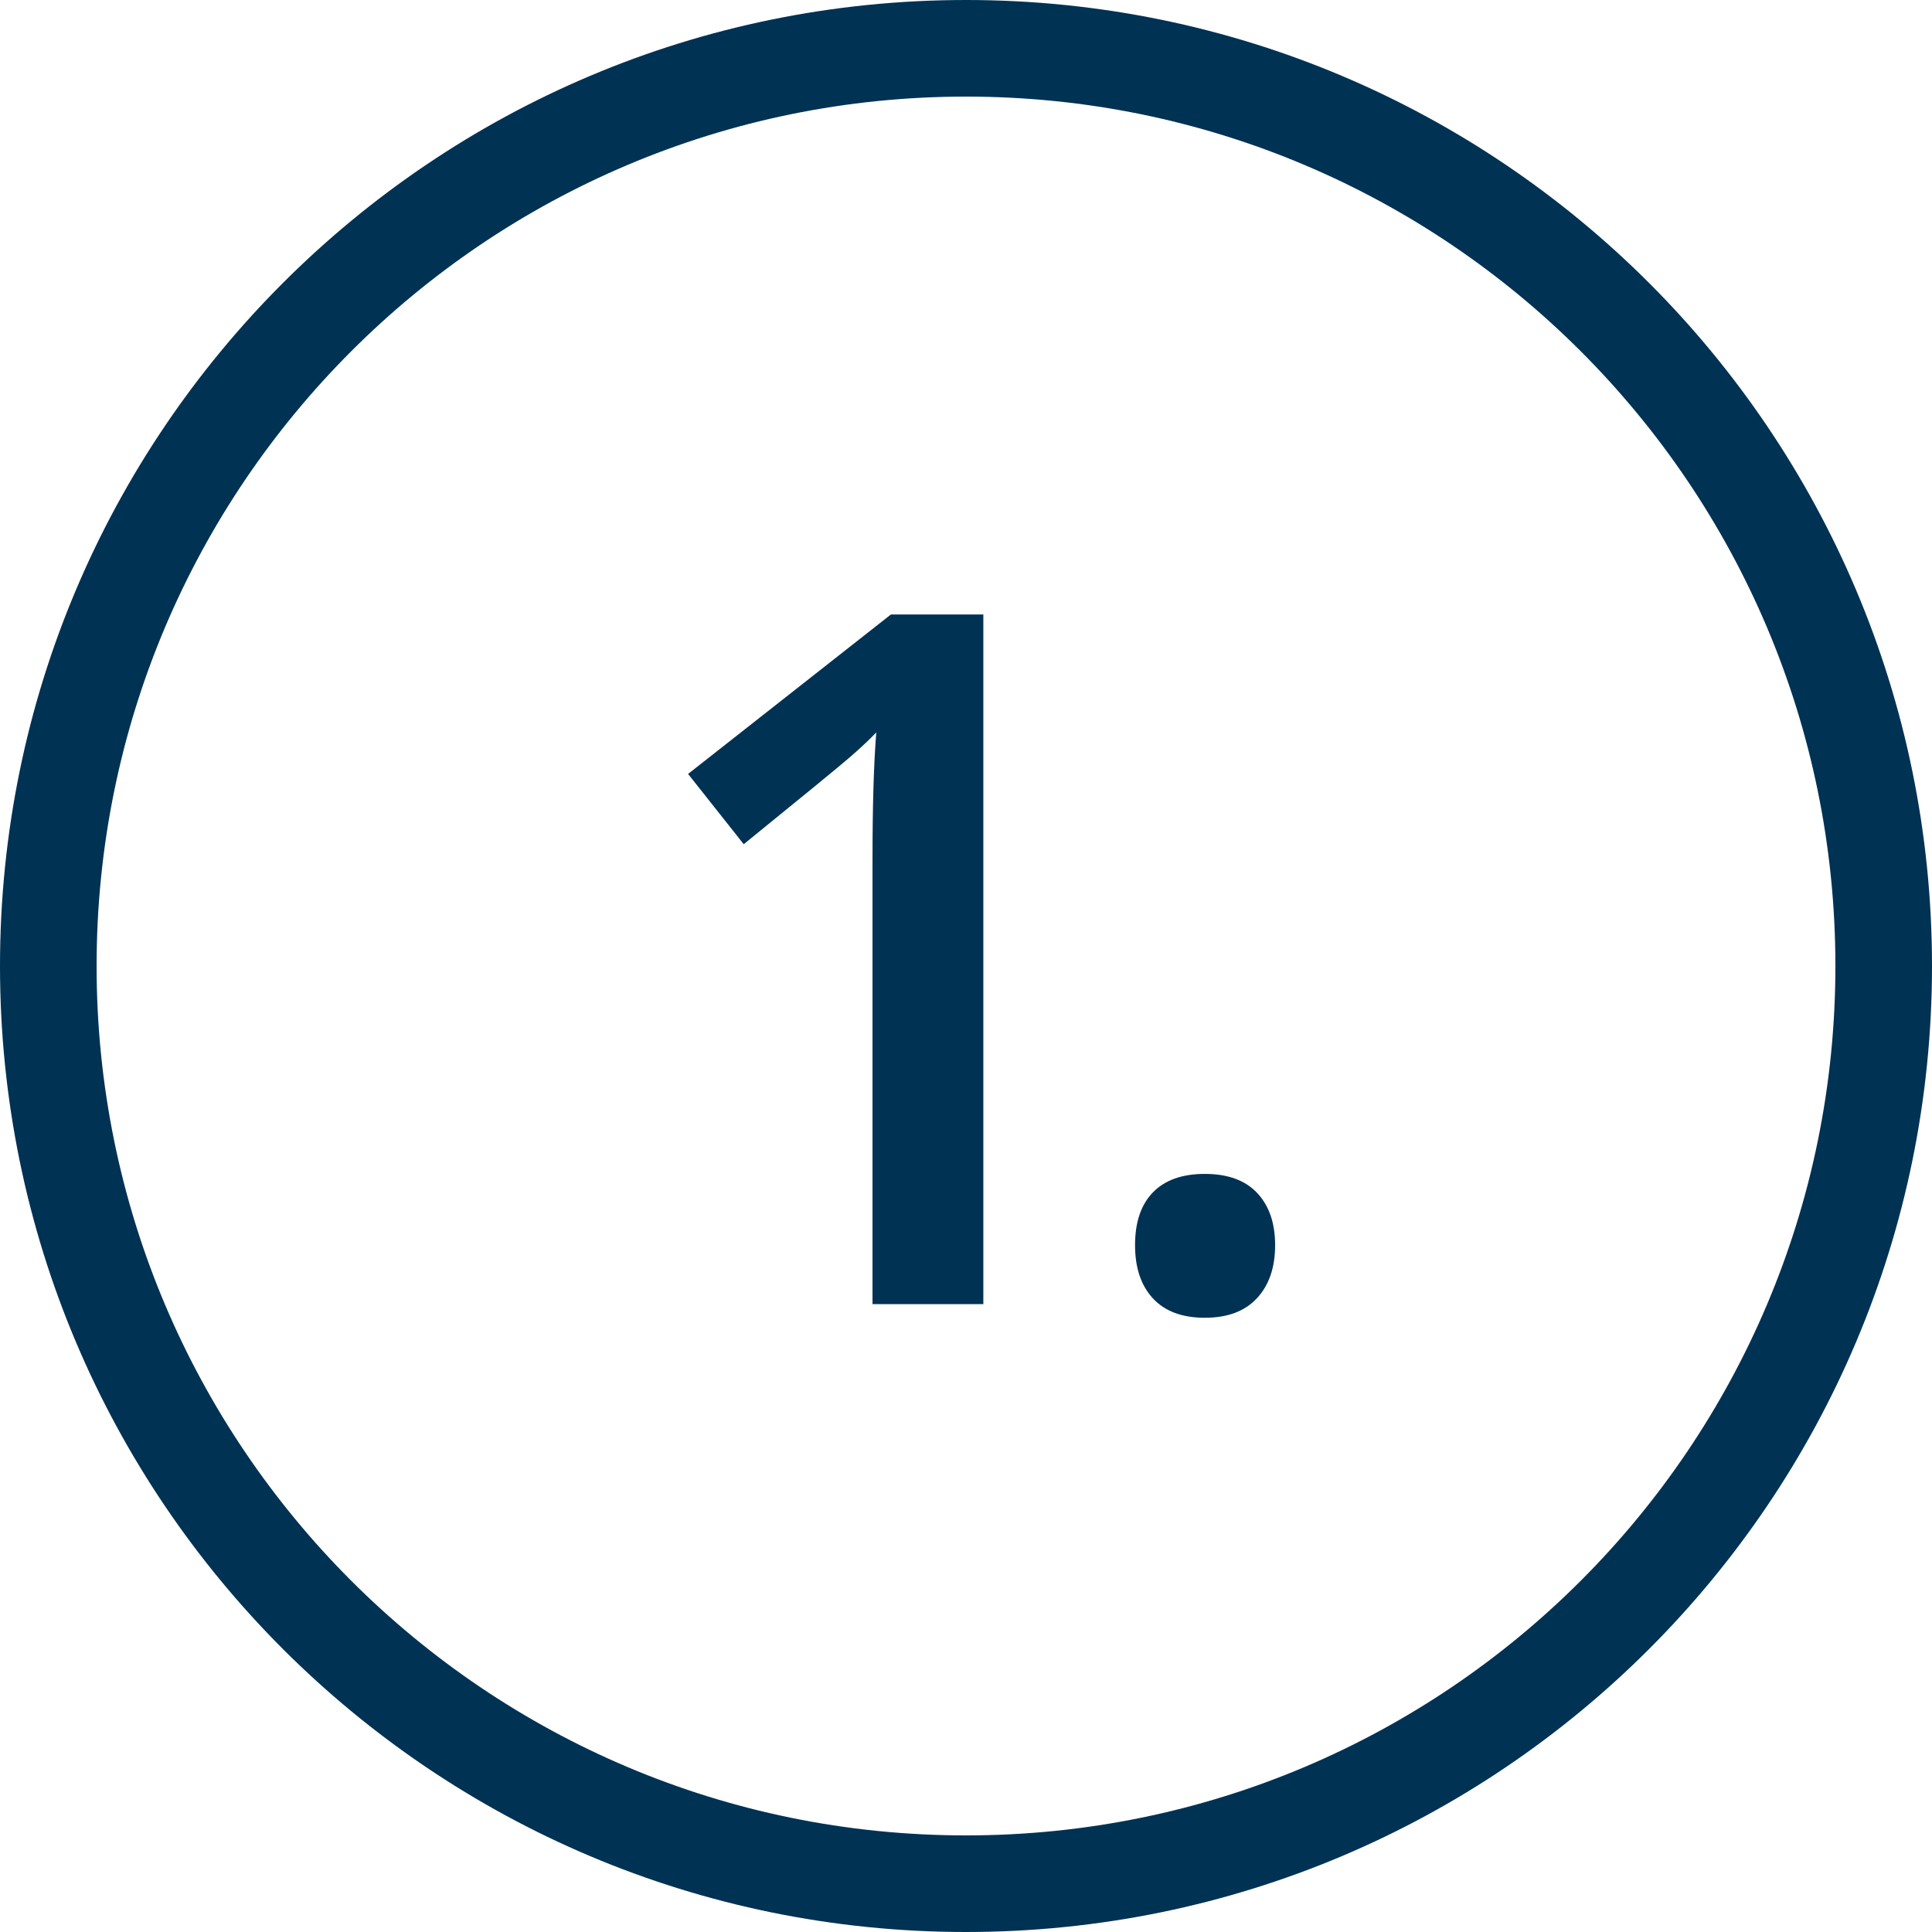
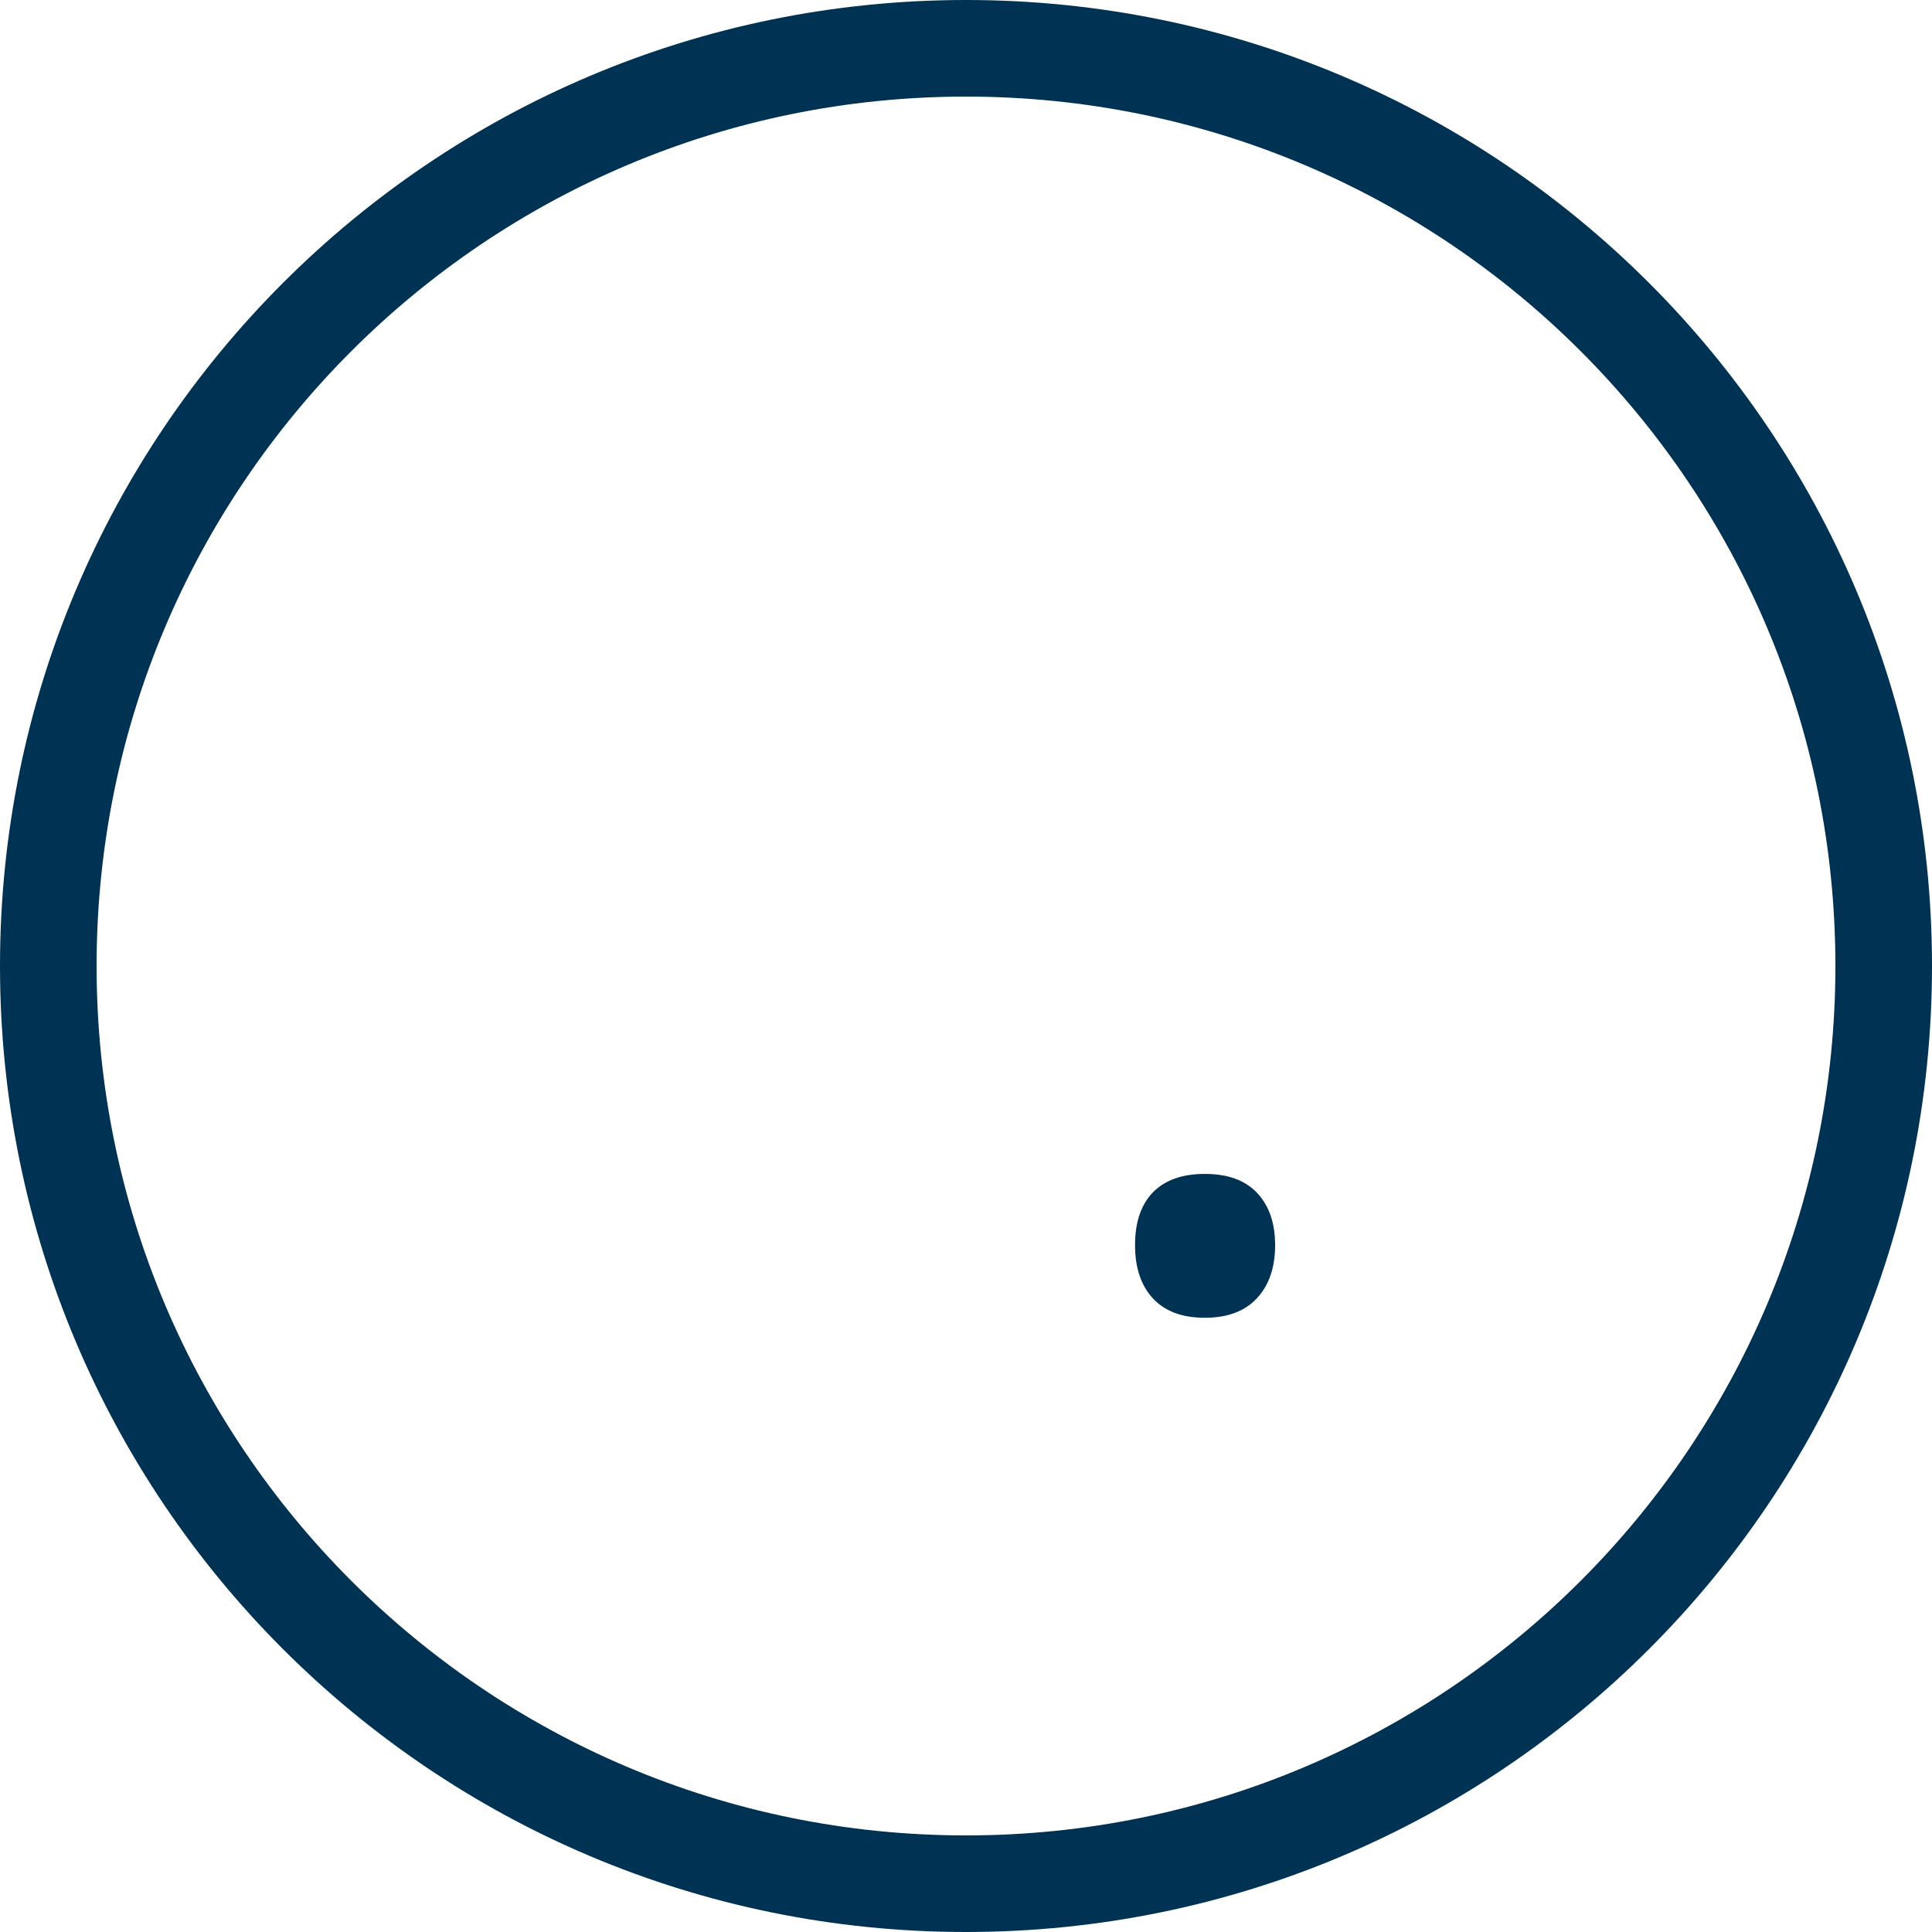
<svg xmlns="http://www.w3.org/2000/svg" width="80px" height="80px" viewBox="0 0 80 80" version="1.1">
  <title>ic/erstens</title>
  <desc>Created with Sketch.</desc>
  <g id="ic/erstens" stroke="none" stroke-width="1" fill="none" fill-rule="evenodd">
    <path d="M40,80 C17.909,80 0,62.091 0,40 C0,17.909 17.909,0 40,0 C62.091,0 80,17.909 80,40 C80,62.091 62.091,80 40,80 Z M40,76 C59.882,76 76,59.882 76,40 C76,20.118 59.882,4 40,4 C20.118,4 4,20.118 4,40 C4,59.882 20.118,76 40,76 Z" id="Oval" fill="#003254" fill-rule="nonzero" />
-     <path d="M40.718,54 L36.129,54 L36.129,35.562 C36.129,33.362 36.181,31.617 36.285,30.328 C35.985,30.641 35.617,30.986 35.181,31.363 C34.745,31.741 33.283,32.939 30.796,34.957 L28.492,32.047 L36.89,25.445 L40.718,25.445 L40.718,54 Z" id="1" fill="#003254" />
    <path d="M47,51.559 C47,50.608 47.247,49.879 47.742,49.371 C48.237,48.863 48.953,48.609 49.89,48.609 C50.841,48.609 51.563,48.873 52.058,49.4 C52.553,49.928 52.8,50.647 52.8,51.559 C52.8,52.483 52.55,53.215 52.048,53.756 C51.547,54.296 50.828,54.566 49.89,54.566 C48.953,54.566 48.237,54.299 47.742,53.766 C47.247,53.232 47,52.496 47,51.559 Z" id="." fill="#003254" />
  </g>
</svg>